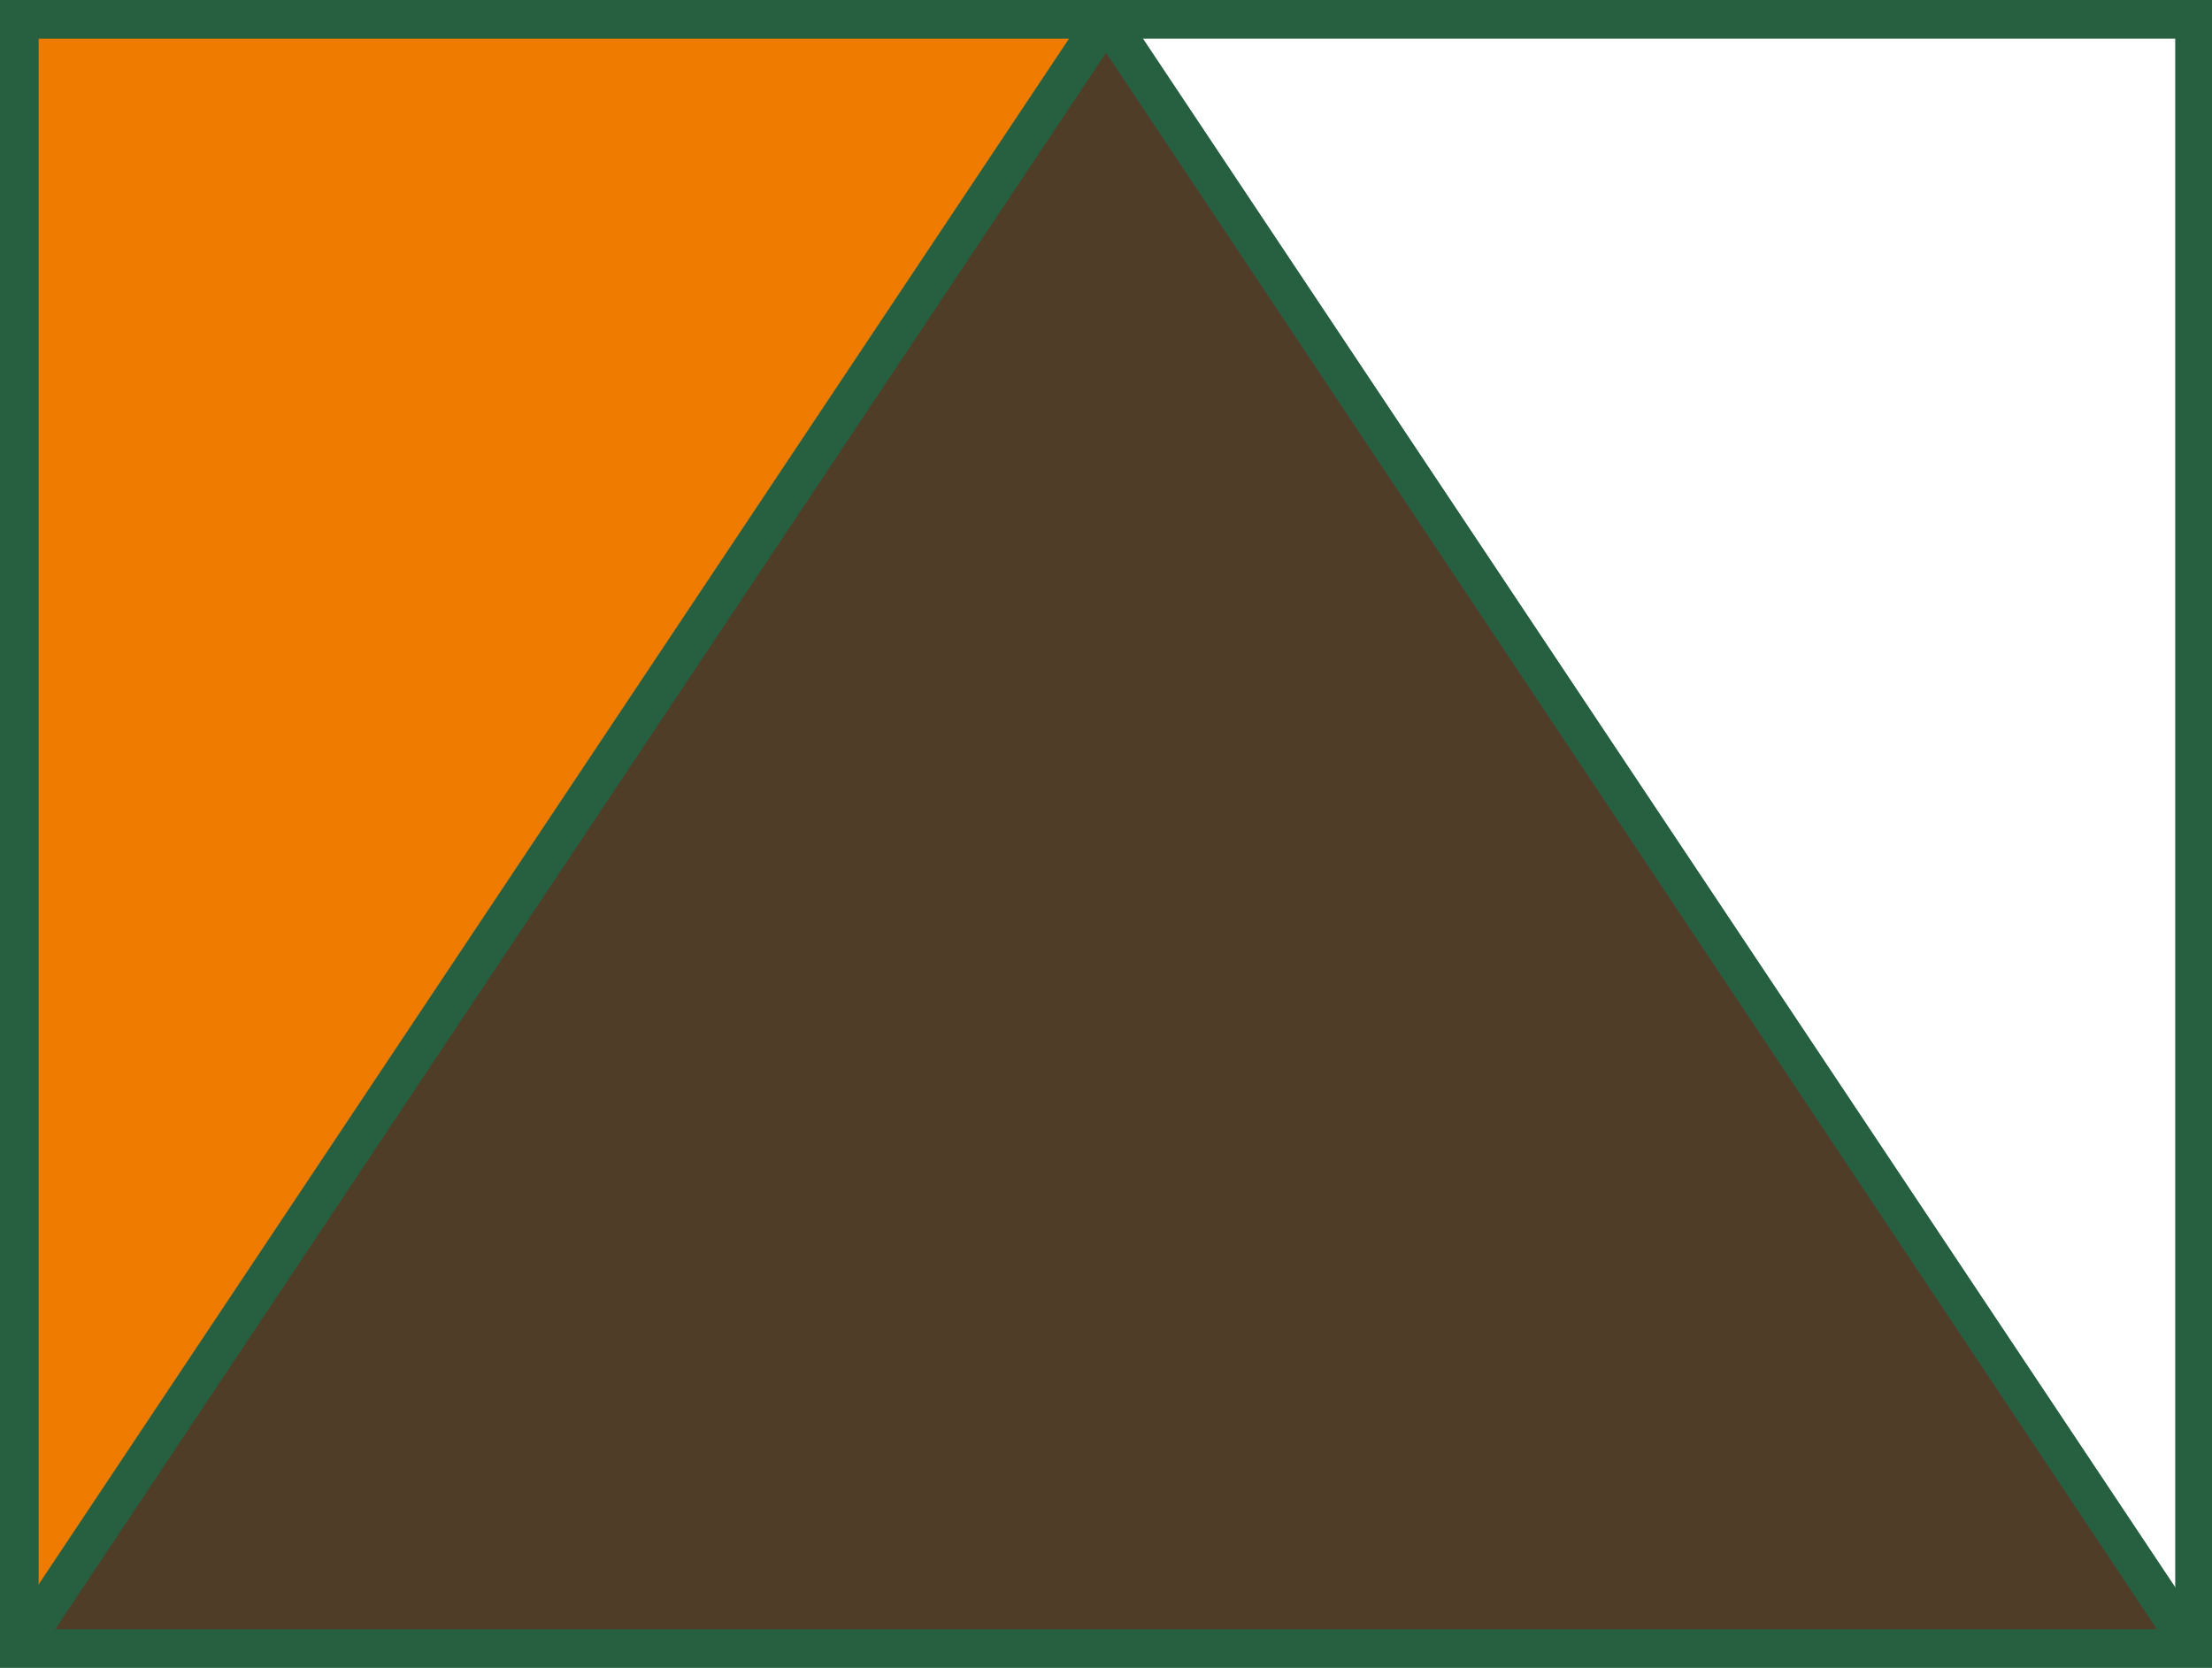
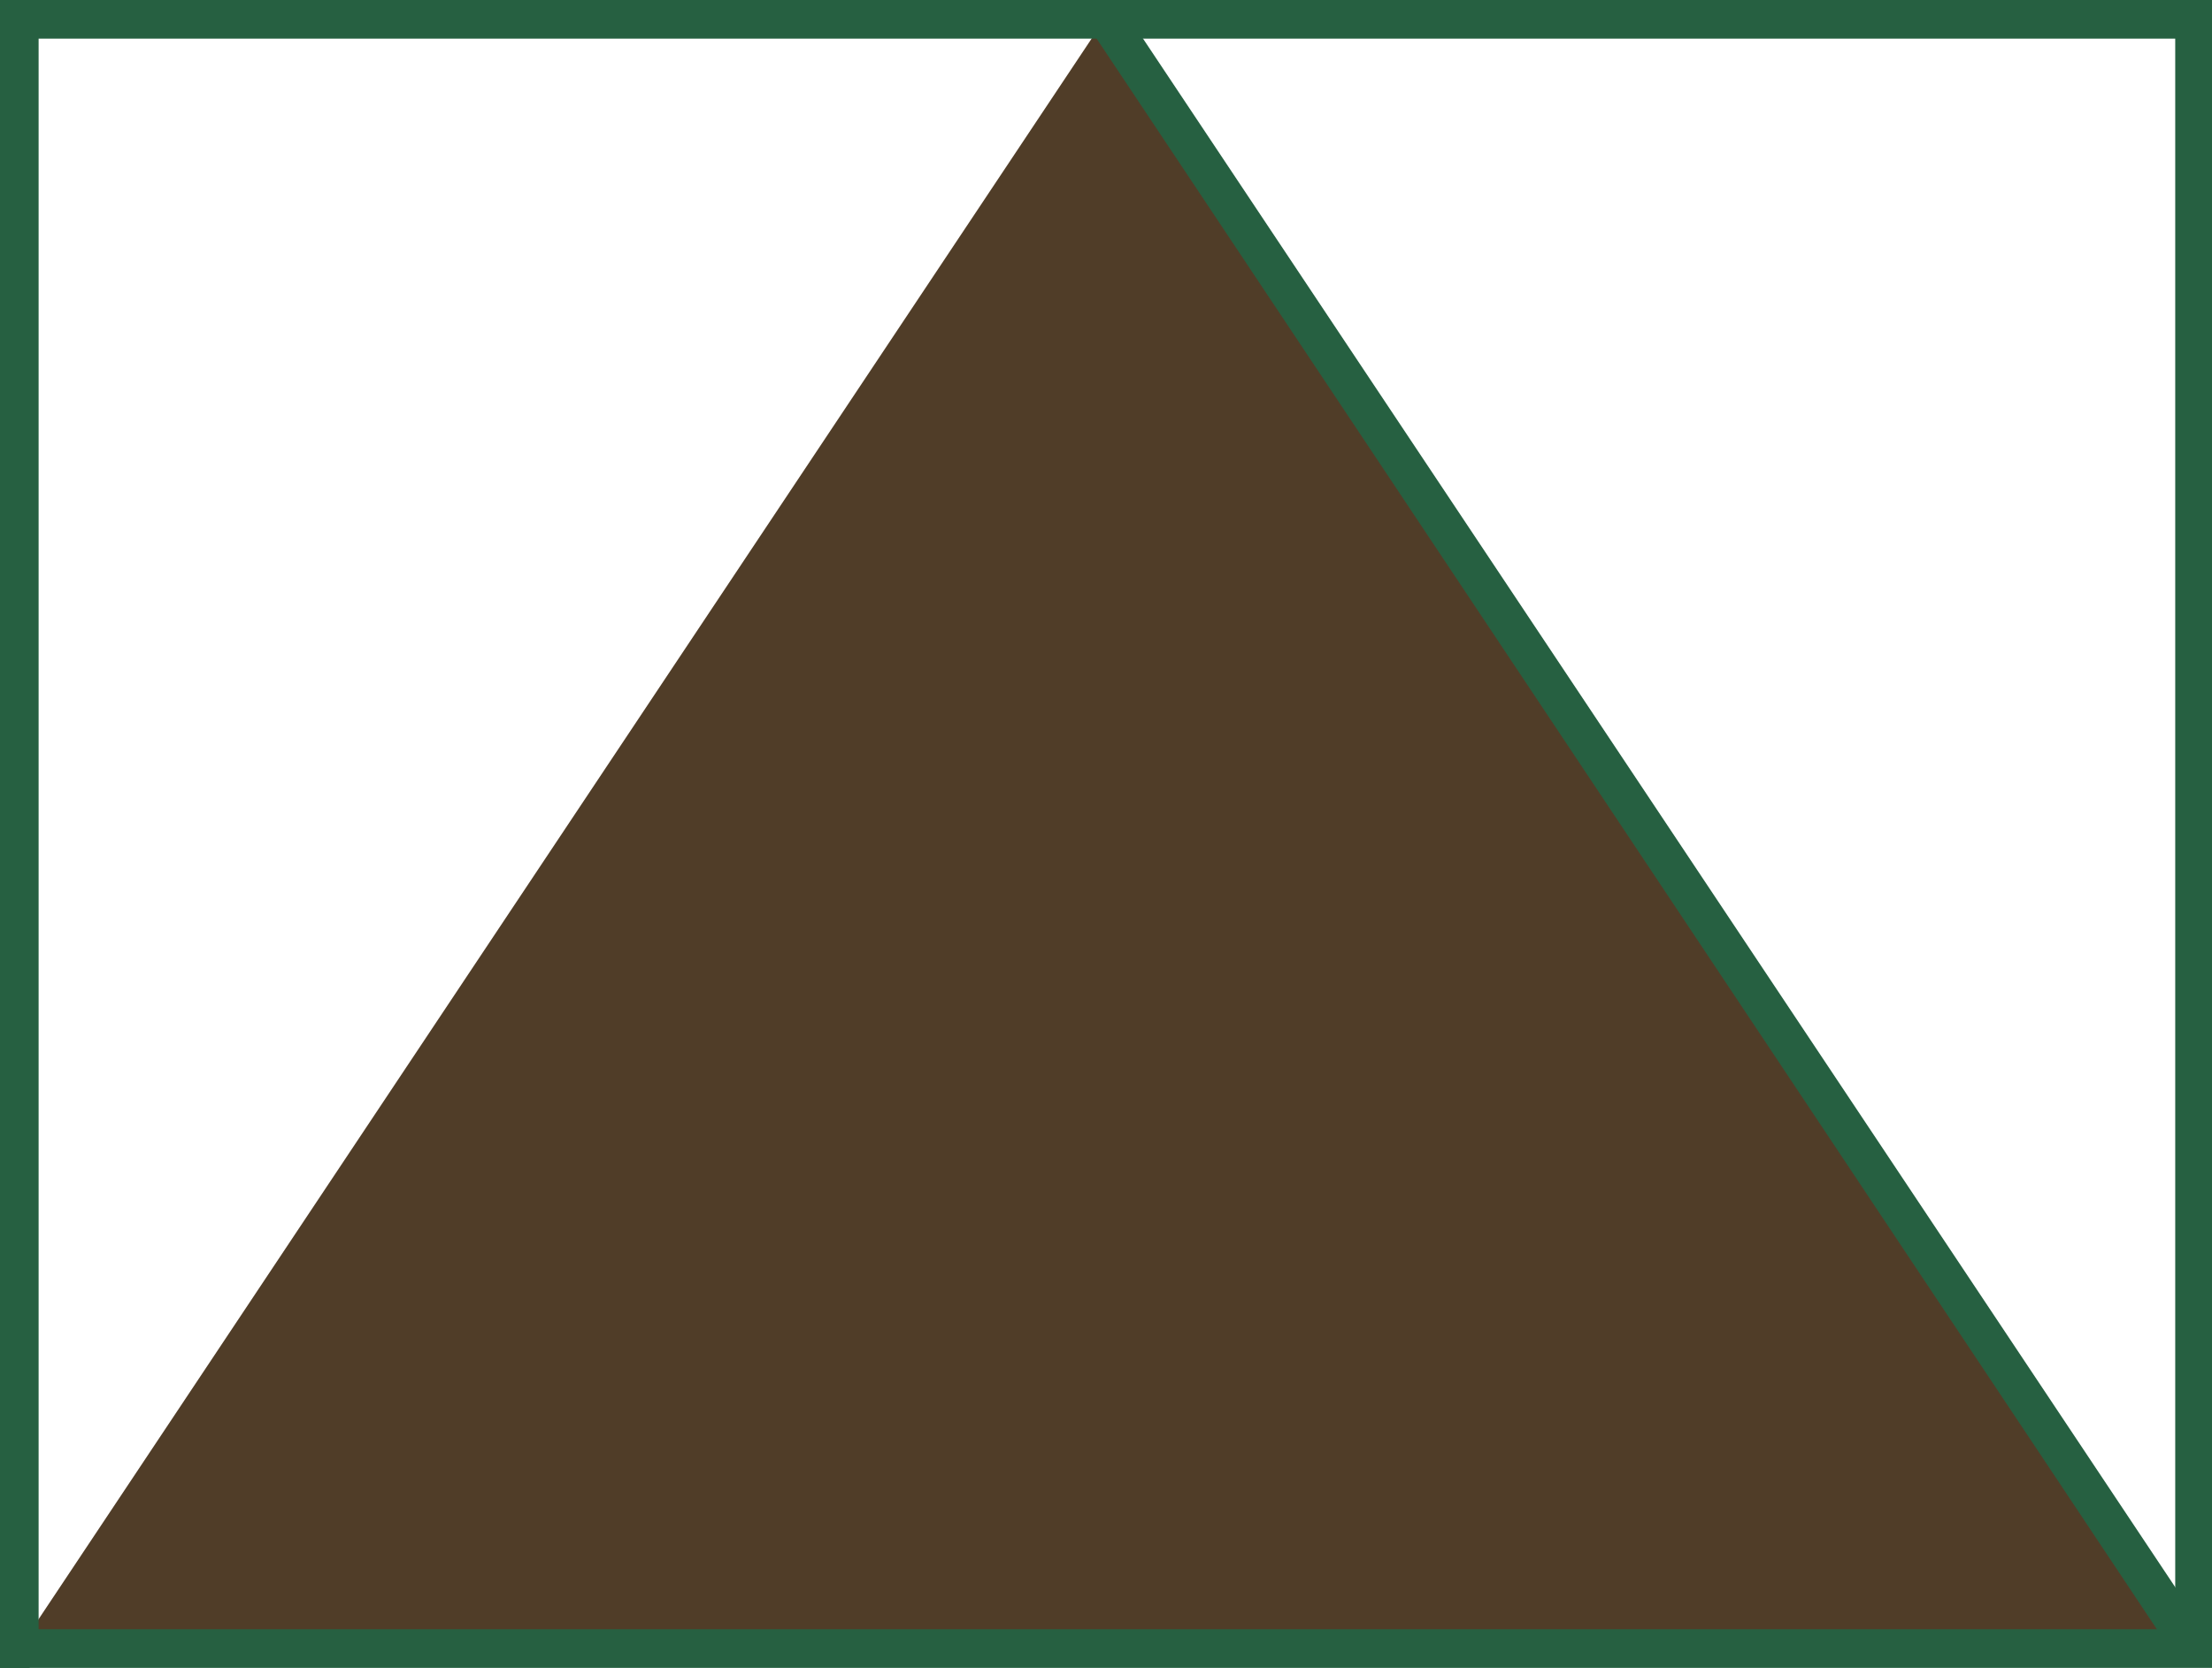
<svg xmlns="http://www.w3.org/2000/svg" viewBox="0 0 12.03 9.07">
  <path d="M11.92 8.97H.1L6.01.1l5.91 8.87z" fill="#503d28" />
-   <path d="M6.01.1L.1 8.97V.1h5.91z" fill="#ef7b00" />
  <g fill="#266041">
    <path d="M5.932.162l.175-.116 5.913 8.87-.175.116z" />
-     <path d="M.017 8.906L5.93.036l.175.116-5.913 8.87z" />
+     <path d="M.017 8.906l.175.116-5.913 8.87z" />
    <path d="M12.03 9.07H0V0h12.03v9.07zM.21 8.86h11.62V.21H.21v8.66z" />
  </g>
</svg>